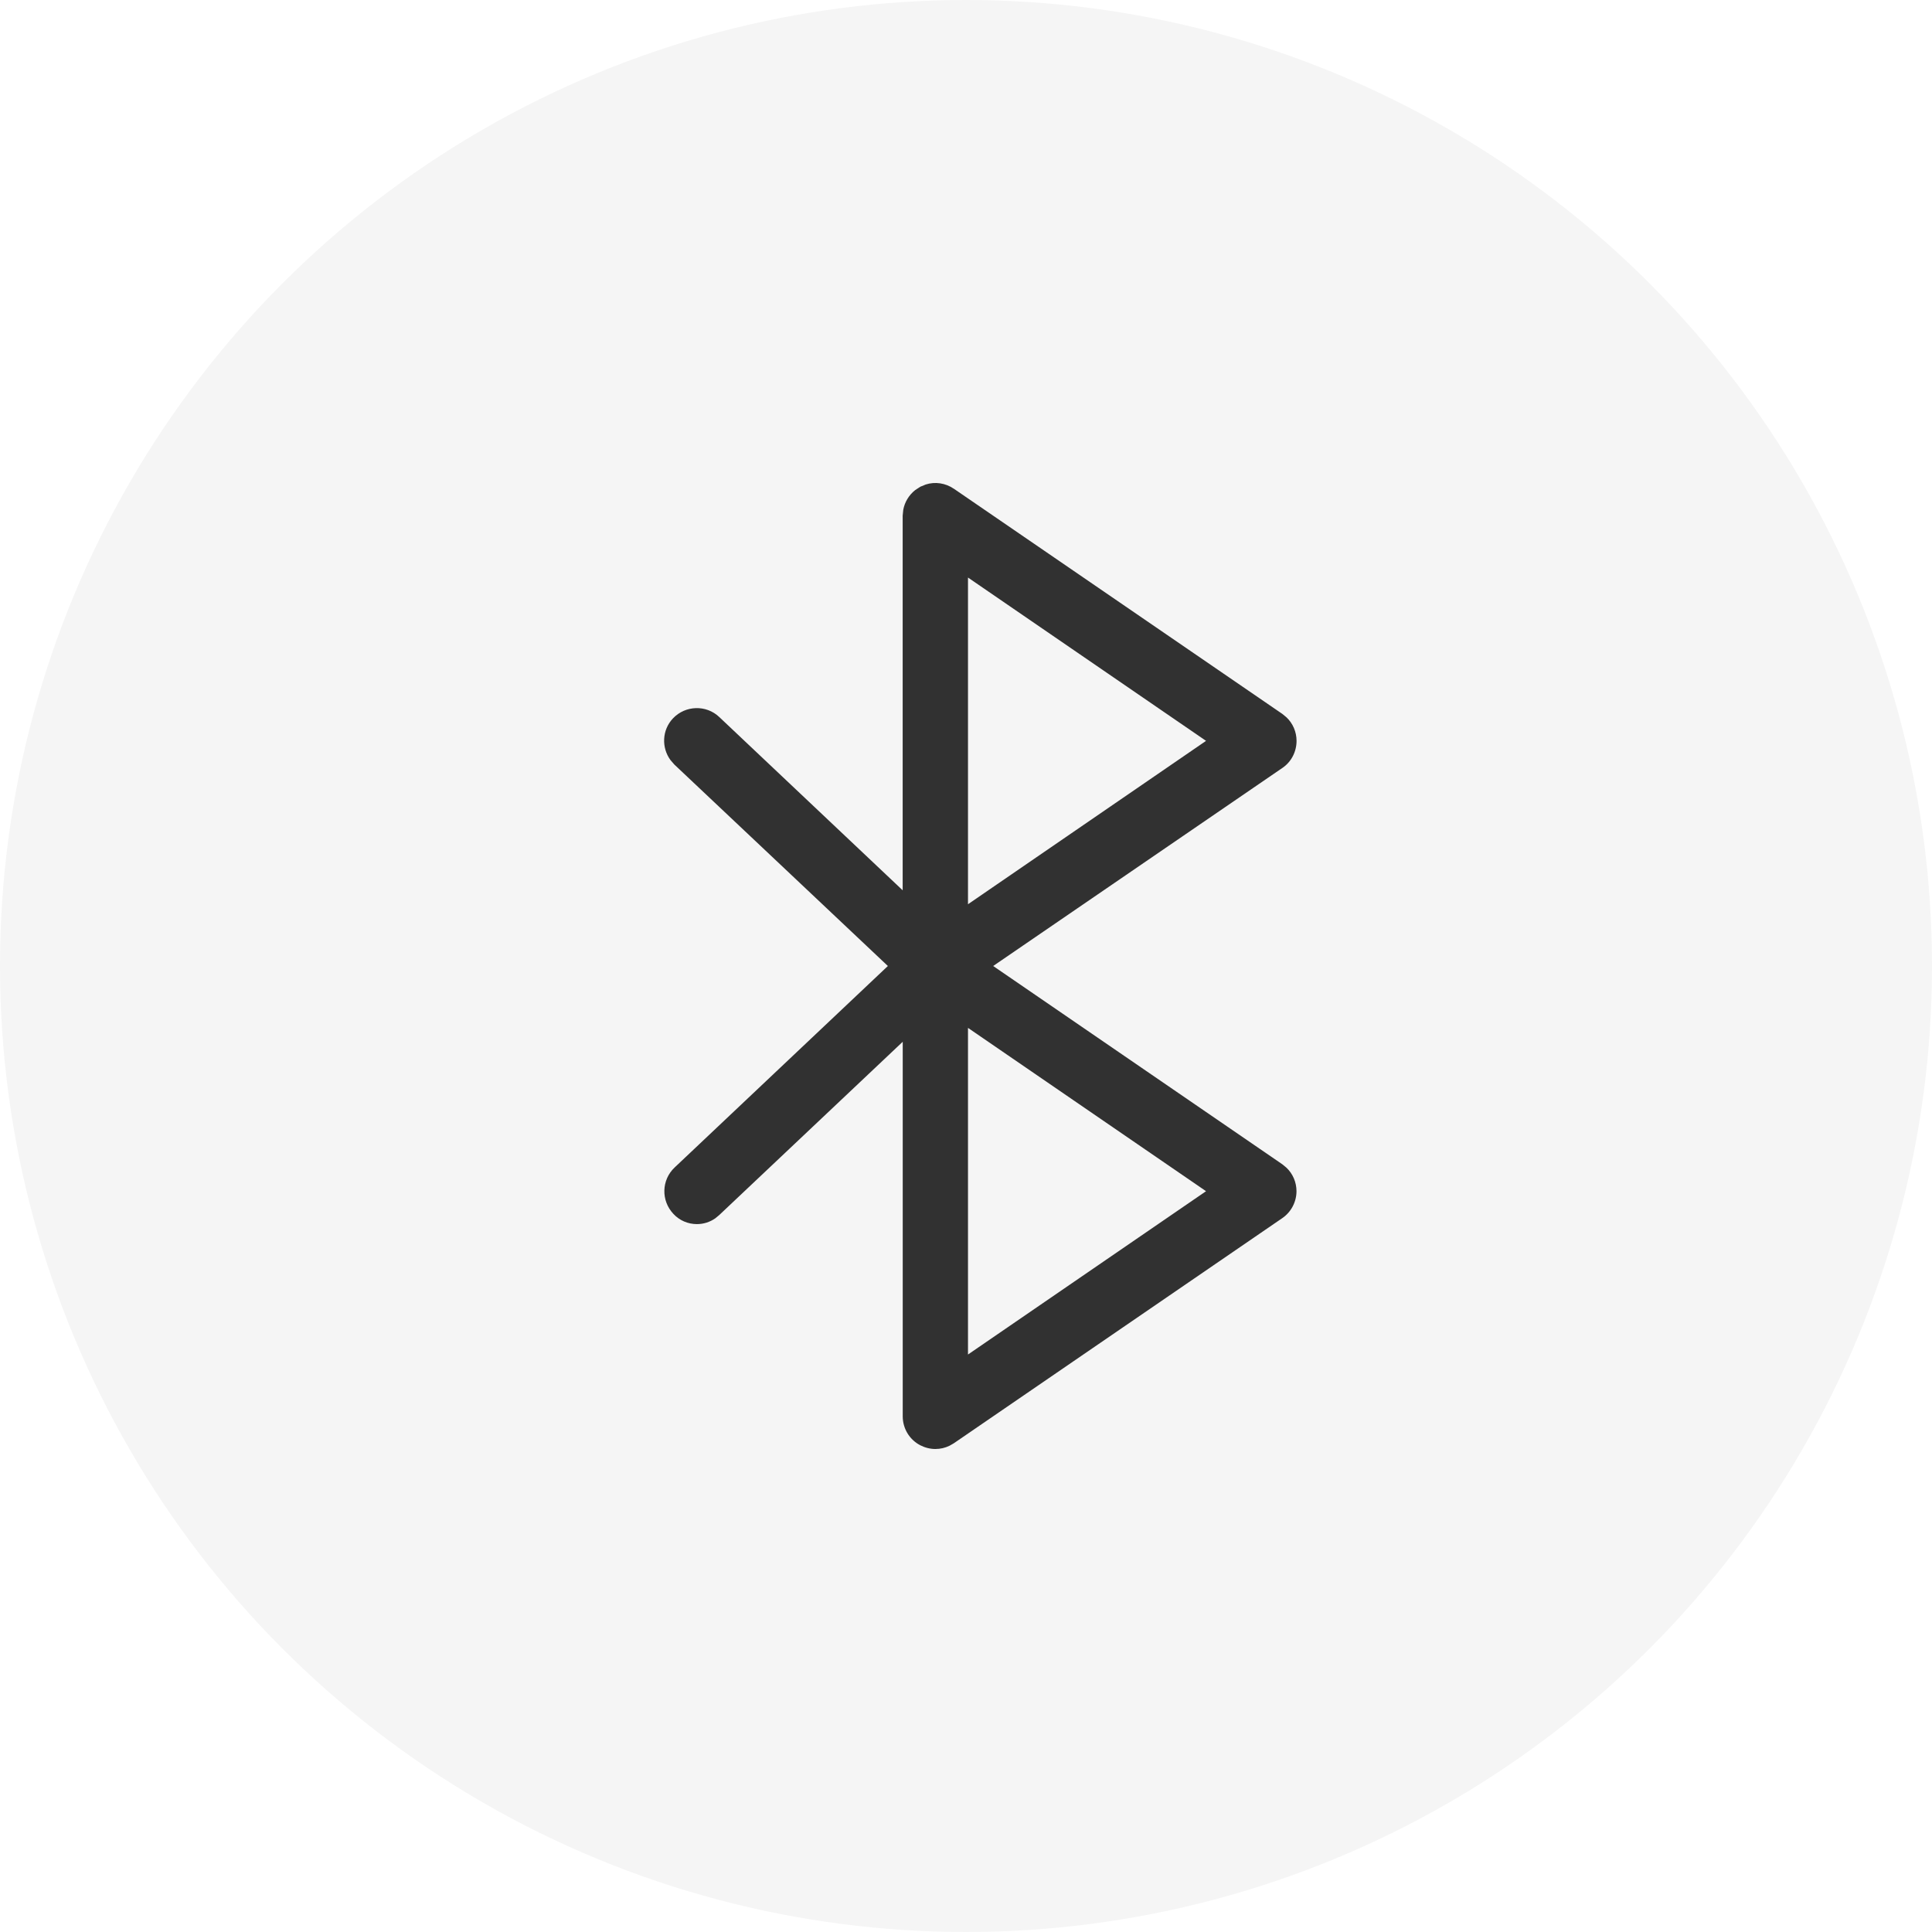
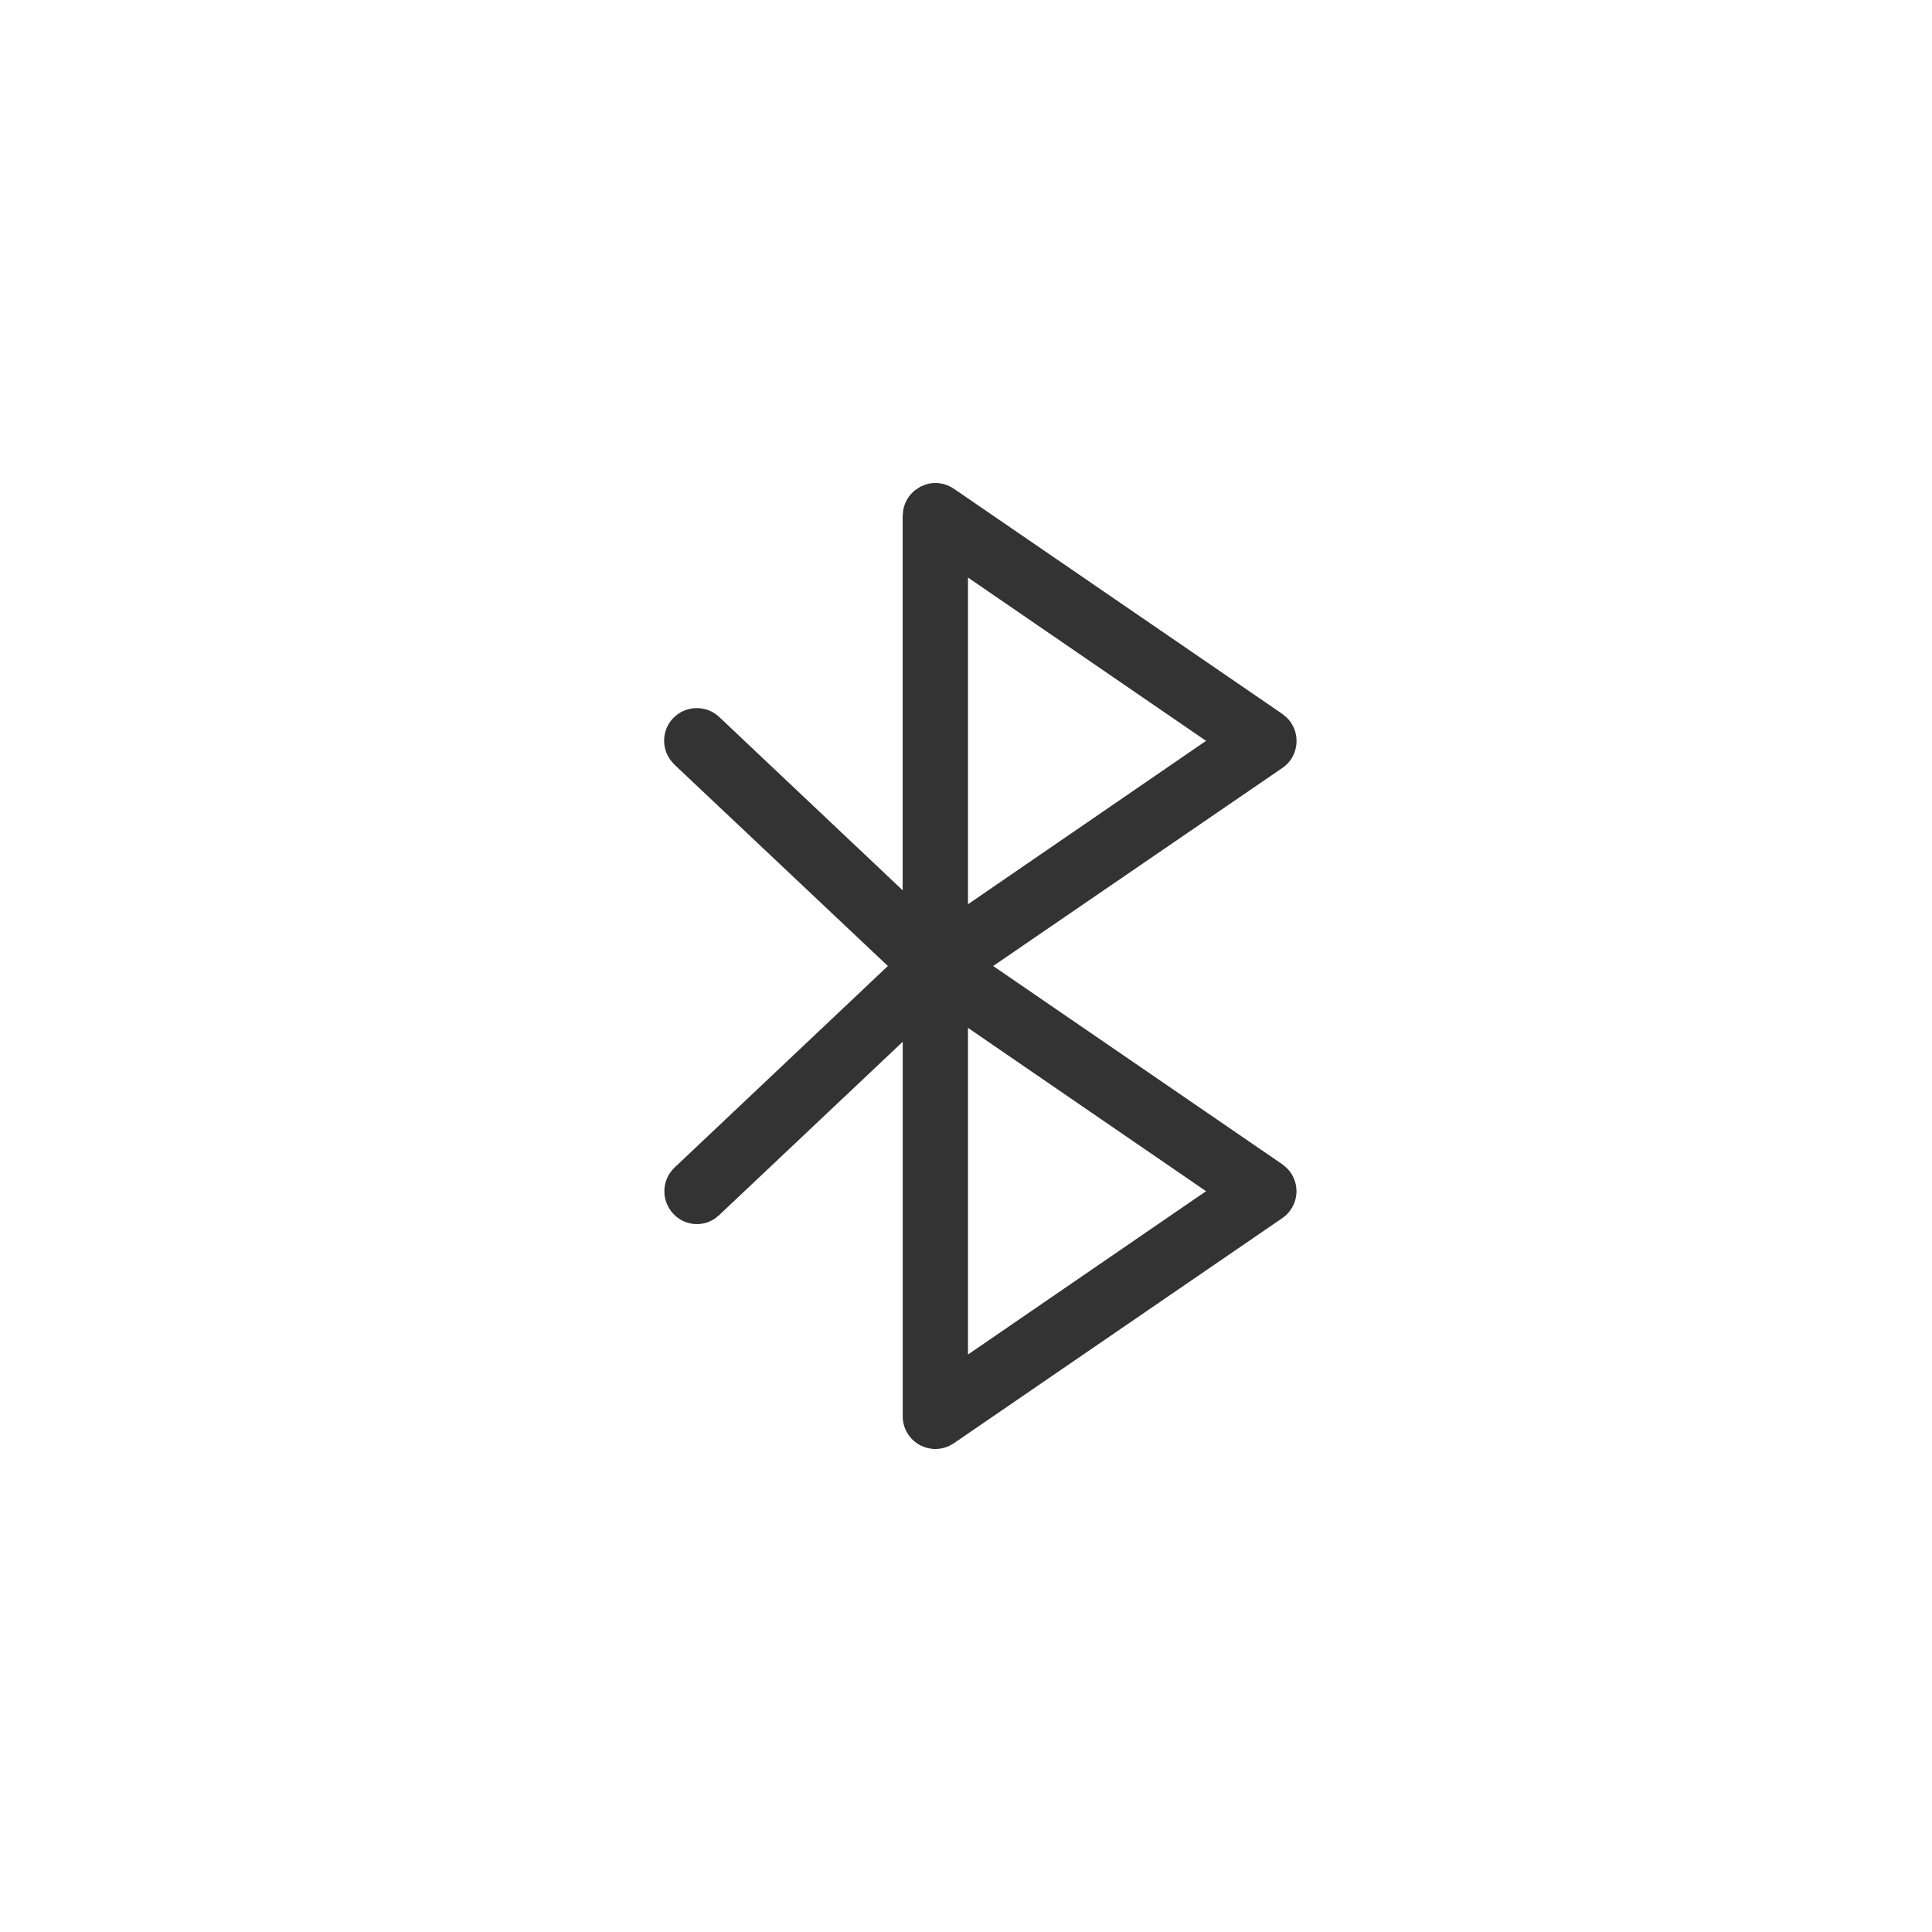
<svg xmlns="http://www.w3.org/2000/svg" width="32" height="32" viewBox="0 0 32 32">
  <g fill="none" fill-rule="evenodd">
    <g fill="#000">
      <g>
        <g fill-opacity=".04" transform="translate(-2877 -232) translate(2877 232)">
-           <circle cx="16" cy="16" r="16" />
-         </g>
-         <path fill-opacity=".8" fill-rule="nonzero" d="M15.798 8.095c-.138-.095-.311-.12-.465-.07l-.09.037-.084.055c-.104.082-.174.198-.198.326l-.01.099v6.204l-3.038-2.87c-.216-.205-.56-.195-.766.022-.182.191-.194.484-.042.691l.064.074L14.706 16l-3.533 3.338c-.217.206-.227.547-.02.767.101.11.242.17.39.17.11 0 .217-.034.306-.097l.064-.053 3.039-2.87v6.204c0 .2.11.384.288.478.08.041.167.063.252.063.082 0 .161-.018.235-.054l.07-.04 5.442-3.73c.146-.1.235-.269.235-.446 0-.148-.061-.29-.167-.39l-.068-.056L16.45 16l4.794-3.283c.144-.099.231-.266.231-.446 0-.148-.061-.29-.167-.39l-.068-.056-5.441-3.73zm.235 14.34v-5.41l3.943 2.705-3.943 2.705zm0-7.458V9.566l3.943 2.705-3.943 2.706z" transform="translate(-2877 -232) translate(2877 232)" />
+           </g>
+         <path fill-opacity=".8" fill-rule="nonzero" d="M15.798 8.095c-.138-.095-.311-.12-.465-.07l-.09.037-.084.055c-.104.082-.174.198-.198.326l-.01.099v6.204l-3.038-2.87c-.216-.205-.56-.195-.766.022-.182.191-.194.484-.042.691l.064.074L14.706 16l-3.533 3.338c-.217.206-.227.547-.02.767.101.11.242.17.39.17.11 0 .217-.034.306-.097l.064-.053 3.039-2.87v6.204c0 .2.11.384.288.478.08.041.167.063.252.063.082 0 .161-.018.235-.054l.07-.04 5.442-3.73c.146-.1.235-.269.235-.446 0-.148-.061-.29-.167-.39l-.068-.056L16.45 16l4.794-3.283c.144-.099.231-.266.231-.446 0-.148-.061-.29-.167-.39l-.068-.056-5.441-3.73zm.235 14.34v-5.41l3.943 2.705-3.943 2.705m0-7.458V9.566l3.943 2.705-3.943 2.706z" transform="translate(-2877 -232) translate(2877 232)" />
      </g>
    </g>
  </g>
</svg>